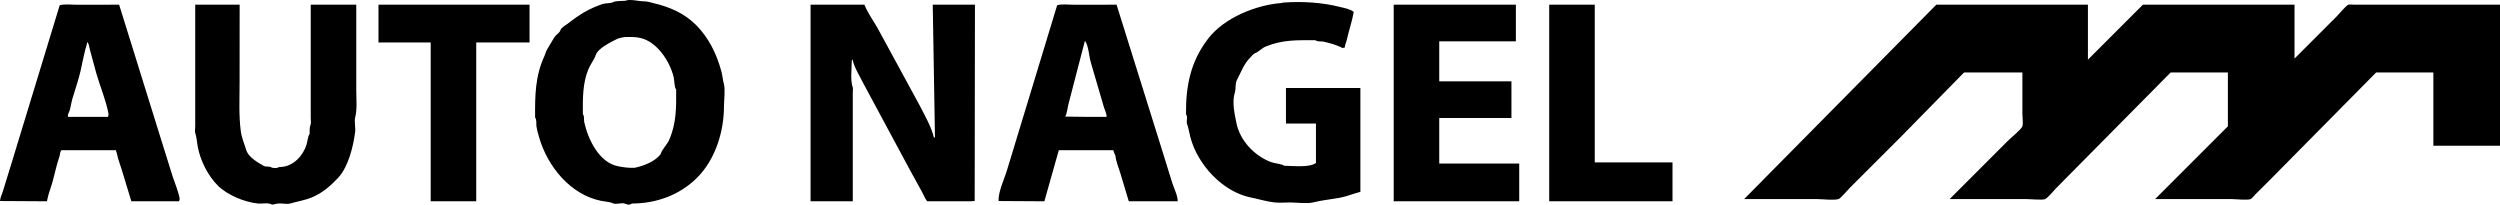
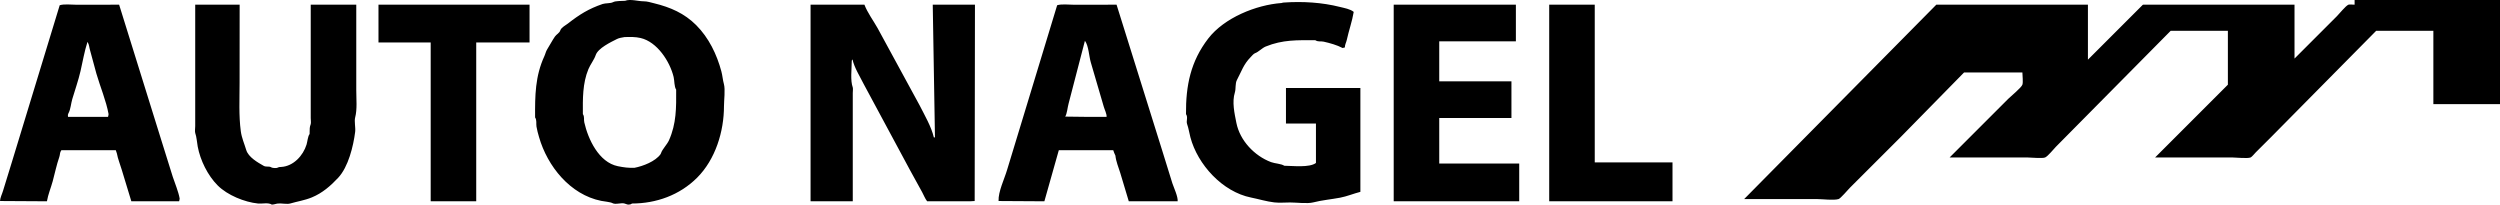
<svg xmlns="http://www.w3.org/2000/svg" version="1.1" id="Ebene_1" width="2250.75" height="184.226" viewBox="0 0 2250.75 184.226" overflow="visible" xml:space="preserve">
  <g>
    <g>
-       <path d="M1435.75,4.226h-41v177h111v-35h-70V4.226z M340.75,38.226h47v143h41v-143h48v-34h-136V38.226z M1295.75,106.226h65v-33 h-65v-36h69v-33h-110v177h113v-34h-72V106.226z M320.75,81.271V4.226h-41v102.089c0,1.241,0.388,4.338,0,5.411 c-1.014,2.803-1,4.255-1,7.358c0,0.386,0.111,1.517-0.088,1.735c-1.473,1.623-1.938,6.95-2.668,9.313 c-3.094,10.009-11.827,19.514-22.774,20.165c-1.128,0.068-2.061,0.007-3.061,0.583c-1.132,0.653-4.059,0.421-5.318,0.055 c-0.322-0.093-0.604-0.278-0.895-0.438c-1.893-1.034-4.388,0.03-6.515-1.171c-5.372-3.033-13.817-7.81-15.762-14.323 c-1.686-5.649-4.064-10.797-4.871-16.813c-1.907-14.234-1.101-29.253-1.101-43.773l0.053-70.19h-40v109.314 c0,1.46-0.448,4.905,0,6.186c1.352,3.862,1.474,8.099,2.25,12.25c2.302,12.309,9.011,26.011,18,35 c8.799,8.799,24.231,15.019,36.25,16.25c3.818,0.391,9.35-1.101,12.5,1c2.072-0.071,3.705-0.813,5.5-1 c3.19-0.334,8.136,0.843,11,0c6.261-1.844,13.116-2.866,19.5-5.5c9.419-3.887,16.795-10.302,23.674-17.645 c9.206-9.823,13.705-28.566,15.326-41.355c0.484-3.821-0.94-9.48,0-13C321.691,98.457,320.75,89.11,320.75,81.271z M155.528,159.132l-10.176-32.55L107.25,4.226L68.3,4.25c-4.244,0.008-10.541-0.808-14.55,0.476l-43,141l-8,26 c-0.872,2.991-2.553,6.1-2.75,9.25l42.25,0.25c1.047-6.214,3.579-12.084,5.21-18.091c1.971-7.259,3.468-14.726,5.956-21.872 c0.799-2.294,0.233-3.774,1.834-6.037h49l1,3c0.882,4.914,2.948,9.738,4.341,14.543l8.659,28.457h43 c0.115-0.574,0.591-1.993,0.5-2.5C160.618,172.406,157.564,165.291,155.528,159.132z M97.25,105.226h-36 c-0.229-1.601-0.162-2.231,0.601-3.698c1.734-3.331,2.105-8.547,3.191-12.206c2.465-8.306,5.515-16.927,7.458-25.346 c2.023-8.767,3.497-17.711,6.25-26.25c0.061,0.07,0.088,0.098,0.141,0.188c1.506,2.572,1.367,4.576,2.151,7.217l5.761,21.215 c3.391,11.698,8.821,24.513,10.947,36.381C97.841,103.233,97.365,104.652,97.25,105.226z M1046.41,135.764L1005.25,4.226 L966.3,4.25c-4.24,0.008-10.54-0.808-14.55,0.476l-31,102l-14,46c-2.423,8.306-8.104,19.744-7.75,28.25l41.25,0.25l13-46h49 c0.58,1.666,1.14,3.308,1.96,4.877c0.521,5.216,2.78,10.502,4.34,15.515l7.7,25.608h44c0.39-4.202-3.36-11.987-4.72-16.094 L1046.41,135.764z M996.25,105.226h-17l-20.25-0.25c1.63-2.343,2.17-8.703,3.04-11.654l14.71-56.596l0.061,0.067 c3.289,4.394,3.64,13.988,5.229,19.337l11.67,39.871C994.39,98.465,996.59,102.874,996.25,105.226z M1157.75,111.226h27v35.5 c-5.88,4.409-21.05,2.548-28.5,2.5c-2.8-1.866-8.439-1.966-11.93-3.273c-14.92-5.602-28-19.352-31.19-35.244 c-1.729-8.661-4.069-18.915-1.38-27.482c1.061-3.376,0.11-7.961,1.9-11.31c4.149-7.784,5.819-13.859,12.289-20.467 c1.011-1.027,2.681-3.113,3.98-3.564c3.16-1.093,6.27-4.649,9.59-5.998c15.311-6.224,28.43-5.75,44.74-5.661 c2.51,1.676,4.65,0.657,7.439,1.284c5.48,1.233,12.07,3.041,17.061,5.716l2-0.5c0.12-2.914,1.189-4.175,1.75-6.75 c1.82-8.355,4.87-16.865,6.25-25.25c-3.061-2.613-8.5-3.486-12.37-4.465c-16.2-4.1-33.68-5.144-50.71-3.957 c-0.64,0.045-1.31,0.227-1.92,0.422c-22.84,1.664-51.59,13.27-66,32c-15.84,20.592-20.22,42.361-20,68c2.07,3.103-0.07,6.04,1,9 c1.36,3.763,1.89,7.833,2.96,11.866c6.55,24.667,28.94,49.109,54.56,54.249c7.03,1.409,13.92,3.579,20.98,4.385 c4.53,0.516,9.689,0.055,14.28,0.051c5.71-0.005,15.42,1.313,20.72-0.051c7.66-1.972,16.26-2.756,24.25-4.25 c6.07-1.137,12.21-3.723,18.25-5.25v-93.5h-67V111.226z M841.75,123.726h-1c-2.28-9.714-8.324-20-12.848-28.942L790.1,25.331 c-3.784-6.75-9.14-13.91-11.85-21.104h-48.5v177h38V83.723c0-1.122,0.352-4.044,0-4.997c-2.322-6.28-0.95-16.387-0.927-23.414 c0.003-0.989,0.053-1.07,0.677-1.836c1.637,7.441,6.773,15.508,10.192,22.379l41.589,77.289l10.929,19.871 c1.544,2.765,2.524,5.705,4.508,8.211H873l4.5-0.25l0.25-176.75h-38L841.75,123.726z M649.466,64.329 c-4.106-15.39-11.334-30.352-22.729-41.741C616.092,11.949,603.491,6.512,589,2.976c-3.169-0.773-6.255-1.804-9.578-1.803 c-4.848,0.002-12.07-2.311-16.672-0.447c-2.805,0.239-8.426-0.073-10.841,1.229c-2.258,1.217-6.809,0.774-9.327,1.632 c-12.696,4.324-20.96,9.545-31.332,17.64c-1.92,1.498-5.97,3.508-6.818,6.176c-0.739,2.328-3.438,3.521-4.799,5.479 c-2.442,3.511-4.543,7.677-6.883,11.346c-1.373,2.153-1.645,4.168-2.659,6.37c-8.313,18.056-8.452,35.519-8.341,55.13 c1.712,2.567,0.791,5.311,1.25,8.25c0.468,2.993,1.438,6.425,2.299,9.427c7.522,26.207,27.999,51.828,55.967,57.438 c2.326,0.467,8.422,1.044,10.108,2.031c2.727,1.598,7.952-0.555,10.876,0.354c2.068,0.642,2.928,1.407,5.414,0.725 c0.47-0.129,0.915-0.419,1.288-0.725c21.687,0,42.913-7.49,58.673-23.25c16.521-16.522,24.178-41.651,24.177-64.379 c0-5.233,1.288-15.127-0.052-19.871C650.711,72.045,650.469,68.088,649.466,64.329z M602.248,126.385 c-1.65,3.68-5.99,8.015-7.043,11.276c-0.119,0.369-0.229,0.743-0.455,1.064c-4.659,6.625-15.902,10.867-23.483,12.338 c-5.471,0.209-9.656-0.353-15.021-1.438c-17.135-3.463-26.816-24.36-30.21-39.464c-0.627-2.789,0.391-4.923-1.285-7.437 c-0.098-13.567-0.327-27.714,5-40.5c1.735-4.164,5.197-8.527,6.535-12.566c2.085-6.293,13.695-11.759,19.146-14.525 c2.054-1.041,4.554-1.311,6.802-1.746c4.929-0.168,9.767-0.278,14.517,0.838c14.925,3.508,26.328,21.078,29.717,35.098 c0.805,3.321,0.458,8.665,2.283,11.402C608.85,96.901,609.015,111.293,602.248,126.385z M2119.85,4.226c-1.08,0-4.75-0.393-5.6,0 c-2.63,1.223-7.97,7.972-10.3,10.304l-38.2,38.196v-48.5h-134.87c-0.39,0-1.52-0.109-1.76,0.13l-49.37,49.37v-49.5h-136.5 l-173,175h65.7c5.05,0,14.68,1.323,19.3,0c1.8-0.517,8.46-8.444,10.12-10.098l46.12-46.067l56.76-57.835h52.5v37.484 c0,2.582,0.8,8.766,0,11.016c-0.97,2.734-10.28,10.276-12.68,12.677l-52.82,52.823h69.54c2.99,0,14.22,1.103,16.46,0 c2.78-1.366,7.32-7.248,9.67-9.604l103.33-104.396h51.5v48.5l-65.5,65.5h69.18c3.4,0,14.08,1.189,16.82,0 c1.15-0.498,3.62-3.596,4.62-4.59l13.899-13.855l94.48-95.555h51.5v66h60v-127H2119.85z" />
+       <path d="M1435.75,4.226h-41v177h111v-35h-70V4.226z M340.75,38.226h47v143h41v-143h48v-34h-136V38.226z M1295.75,106.226h65v-33 h-65v-36h69v-33h-110v177h113v-34h-72V106.226z M320.75,81.271V4.226h-41v102.089c0,1.241,0.388,4.338,0,5.411 c-1.014,2.803-1,4.255-1,7.358c0,0.386,0.111,1.517-0.088,1.735c-1.473,1.623-1.938,6.95-2.668,9.313 c-3.094,10.009-11.827,19.514-22.774,20.165c-1.128,0.068-2.061,0.007-3.061,0.583c-1.132,0.653-4.059,0.421-5.318,0.055 c-0.322-0.093-0.604-0.278-0.895-0.438c-1.893-1.034-4.388,0.03-6.515-1.171c-5.372-3.033-13.817-7.81-15.762-14.323 c-1.686-5.649-4.064-10.797-4.871-16.813c-1.907-14.234-1.101-29.253-1.101-43.773l0.053-70.19h-40v109.314 c0,1.46-0.448,4.905,0,6.186c1.352,3.862,1.474,8.099,2.25,12.25c2.302,12.309,9.011,26.011,18,35 c8.799,8.799,24.231,15.019,36.25,16.25c3.818,0.391,9.35-1.101,12.5,1c2.072-0.071,3.705-0.813,5.5-1 c3.19-0.334,8.136,0.843,11,0c6.261-1.844,13.116-2.866,19.5-5.5c9.419-3.887,16.795-10.302,23.674-17.645 c9.206-9.823,13.705-28.566,15.326-41.355c0.484-3.821-0.94-9.48,0-13C321.691,98.457,320.75,89.11,320.75,81.271z M155.528,159.132l-10.176-32.55L107.25,4.226L68.3,4.25c-4.244,0.008-10.541-0.808-14.55,0.476l-43,141l-8,26 c-0.872,2.991-2.553,6.1-2.75,9.25l42.25,0.25c1.047-6.214,3.579-12.084,5.21-18.091c1.971-7.259,3.468-14.726,5.956-21.872 c0.799-2.294,0.233-3.774,1.834-6.037h49l1,3c0.882,4.914,2.948,9.738,4.341,14.543l8.659,28.457h43 c0.115-0.574,0.591-1.993,0.5-2.5C160.618,172.406,157.564,165.291,155.528,159.132z M97.25,105.226h-36 c-0.229-1.601-0.162-2.231,0.601-3.698c1.734-3.331,2.105-8.547,3.191-12.206c2.465-8.306,5.515-16.927,7.458-25.346 c2.023-8.767,3.497-17.711,6.25-26.25c0.061,0.07,0.088,0.098,0.141,0.188c1.506,2.572,1.367,4.576,2.151,7.217l5.761,21.215 c3.391,11.698,8.821,24.513,10.947,36.381C97.841,103.233,97.365,104.652,97.25,105.226z M1046.41,135.764L1005.25,4.226 L966.3,4.25c-4.24,0.008-10.54-0.808-14.55,0.476l-31,102l-14,46c-2.423,8.306-8.104,19.744-7.75,28.25l41.25,0.25l13-46h49 c0.58,1.666,1.14,3.308,1.96,4.877c0.521,5.216,2.78,10.502,4.34,15.515l7.7,25.608h44c0.39-4.202-3.36-11.987-4.72-16.094 L1046.41,135.764z M996.25,105.226h-17l-20.25-0.25c1.63-2.343,2.17-8.703,3.04-11.654l14.71-56.596l0.061,0.067 c3.289,4.394,3.64,13.988,5.229,19.337l11.67,39.871C994.39,98.465,996.59,102.874,996.25,105.226z M1157.75,111.226h27v35.5 c-5.88,4.409-21.05,2.548-28.5,2.5c-2.8-1.866-8.439-1.966-11.93-3.273c-14.92-5.602-28-19.352-31.19-35.244 c-1.729-8.661-4.069-18.915-1.38-27.482c1.061-3.376,0.11-7.961,1.9-11.31c4.149-7.784,5.819-13.859,12.289-20.467 c1.011-1.027,2.681-3.113,3.98-3.564c3.16-1.093,6.27-4.649,9.59-5.998c15.311-6.224,28.43-5.75,44.74-5.661 c2.51,1.676,4.65,0.657,7.439,1.284c5.48,1.233,12.07,3.041,17.061,5.716l2-0.5c0.12-2.914,1.189-4.175,1.75-6.75 c1.82-8.355,4.87-16.865,6.25-25.25c-3.061-2.613-8.5-3.486-12.37-4.465c-16.2-4.1-33.68-5.144-50.71-3.957 c-0.64,0.045-1.31,0.227-1.92,0.422c-22.84,1.664-51.59,13.27-66,32c-15.84,20.592-20.22,42.361-20,68c2.07,3.103-0.07,6.04,1,9 c1.36,3.763,1.89,7.833,2.96,11.866c6.55,24.667,28.94,49.109,54.56,54.249c7.03,1.409,13.92,3.579,20.98,4.385 c4.53,0.516,9.689,0.055,14.28,0.051c5.71-0.005,15.42,1.313,20.72-0.051c7.66-1.972,16.26-2.756,24.25-4.25 c6.07-1.137,12.21-3.723,18.25-5.25v-93.5h-67V111.226z M841.75,123.726h-1c-2.28-9.714-8.324-20-12.848-28.942L790.1,25.331 c-3.784-6.75-9.14-13.91-11.85-21.104h-48.5v177h38V83.723c0-1.122,0.352-4.044,0-4.997c-2.322-6.28-0.95-16.387-0.927-23.414 c0.003-0.989,0.053-1.07,0.677-1.836c1.637,7.441,6.773,15.508,10.192,22.379l41.589,77.289l10.929,19.871 c1.544,2.765,2.524,5.705,4.508,8.211H873l4.5-0.25l0.25-176.75h-38L841.75,123.726z M649.466,64.329 c-4.106-15.39-11.334-30.352-22.729-41.741C616.092,11.949,603.491,6.512,589,2.976c-3.169-0.773-6.255-1.804-9.578-1.803 c-4.848,0.002-12.07-2.311-16.672-0.447c-2.805,0.239-8.426-0.073-10.841,1.229c-2.258,1.217-6.809,0.774-9.327,1.632 c-12.696,4.324-20.96,9.545-31.332,17.64c-1.92,1.498-5.97,3.508-6.818,6.176c-0.739,2.328-3.438,3.521-4.799,5.479 c-2.442,3.511-4.543,7.677-6.883,11.346c-1.373,2.153-1.645,4.168-2.659,6.37c-8.313,18.056-8.452,35.519-8.341,55.13 c1.712,2.567,0.791,5.311,1.25,8.25c0.468,2.993,1.438,6.425,2.299,9.427c7.522,26.207,27.999,51.828,55.967,57.438 c2.326,0.467,8.422,1.044,10.108,2.031c2.727,1.598,7.952-0.555,10.876,0.354c2.068,0.642,2.928,1.407,5.414,0.725 c0.47-0.129,0.915-0.419,1.288-0.725c21.687,0,42.913-7.49,58.673-23.25c16.521-16.522,24.178-41.651,24.177-64.379 c0-5.233,1.288-15.127-0.052-19.871C650.711,72.045,650.469,68.088,649.466,64.329z M602.248,126.385 c-1.65,3.68-5.99,8.015-7.043,11.276c-0.119,0.369-0.229,0.743-0.455,1.064c-4.659,6.625-15.902,10.867-23.483,12.338 c-5.471,0.209-9.656-0.353-15.021-1.438c-17.135-3.463-26.816-24.36-30.21-39.464c-0.627-2.789,0.391-4.923-1.285-7.437 c-0.098-13.567-0.327-27.714,5-40.5c1.735-4.164,5.197-8.527,6.535-12.566c2.085-6.293,13.695-11.759,19.146-14.525 c2.054-1.041,4.554-1.311,6.802-1.746c4.929-0.168,9.767-0.278,14.517,0.838c14.925,3.508,26.328,21.078,29.717,35.098 c0.805,3.321,0.458,8.665,2.283,11.402C608.85,96.901,609.015,111.293,602.248,126.385z M2119.85,4.226c-1.08,0-4.75-0.393-5.6,0 c-2.63,1.223-7.97,7.972-10.3,10.304l-38.2,38.196v-48.5h-134.87c-0.39,0-1.52-0.109-1.76,0.13l-49.37,49.37v-49.5h-136.5 l-173,175h65.7c5.05,0,14.68,1.323,19.3,0c1.8-0.517,8.46-8.444,10.12-10.098l46.12-46.067l56.76-57.835h52.5c0,2.582,0.8,8.766,0,11.016c-0.97,2.734-10.28,10.276-12.68,12.677l-52.82,52.823h69.54c2.99,0,14.22,1.103,16.46,0 c2.78-1.366,7.32-7.248,9.67-9.604l103.33-104.396h51.5v48.5l-65.5,65.5h69.18c3.4,0,14.08,1.189,16.82,0 c1.15-0.498,3.62-3.596,4.62-4.59l13.899-13.855l94.48-95.555h51.5v66h60v-127H2119.85z" />
    </g>
  </g>
</svg>